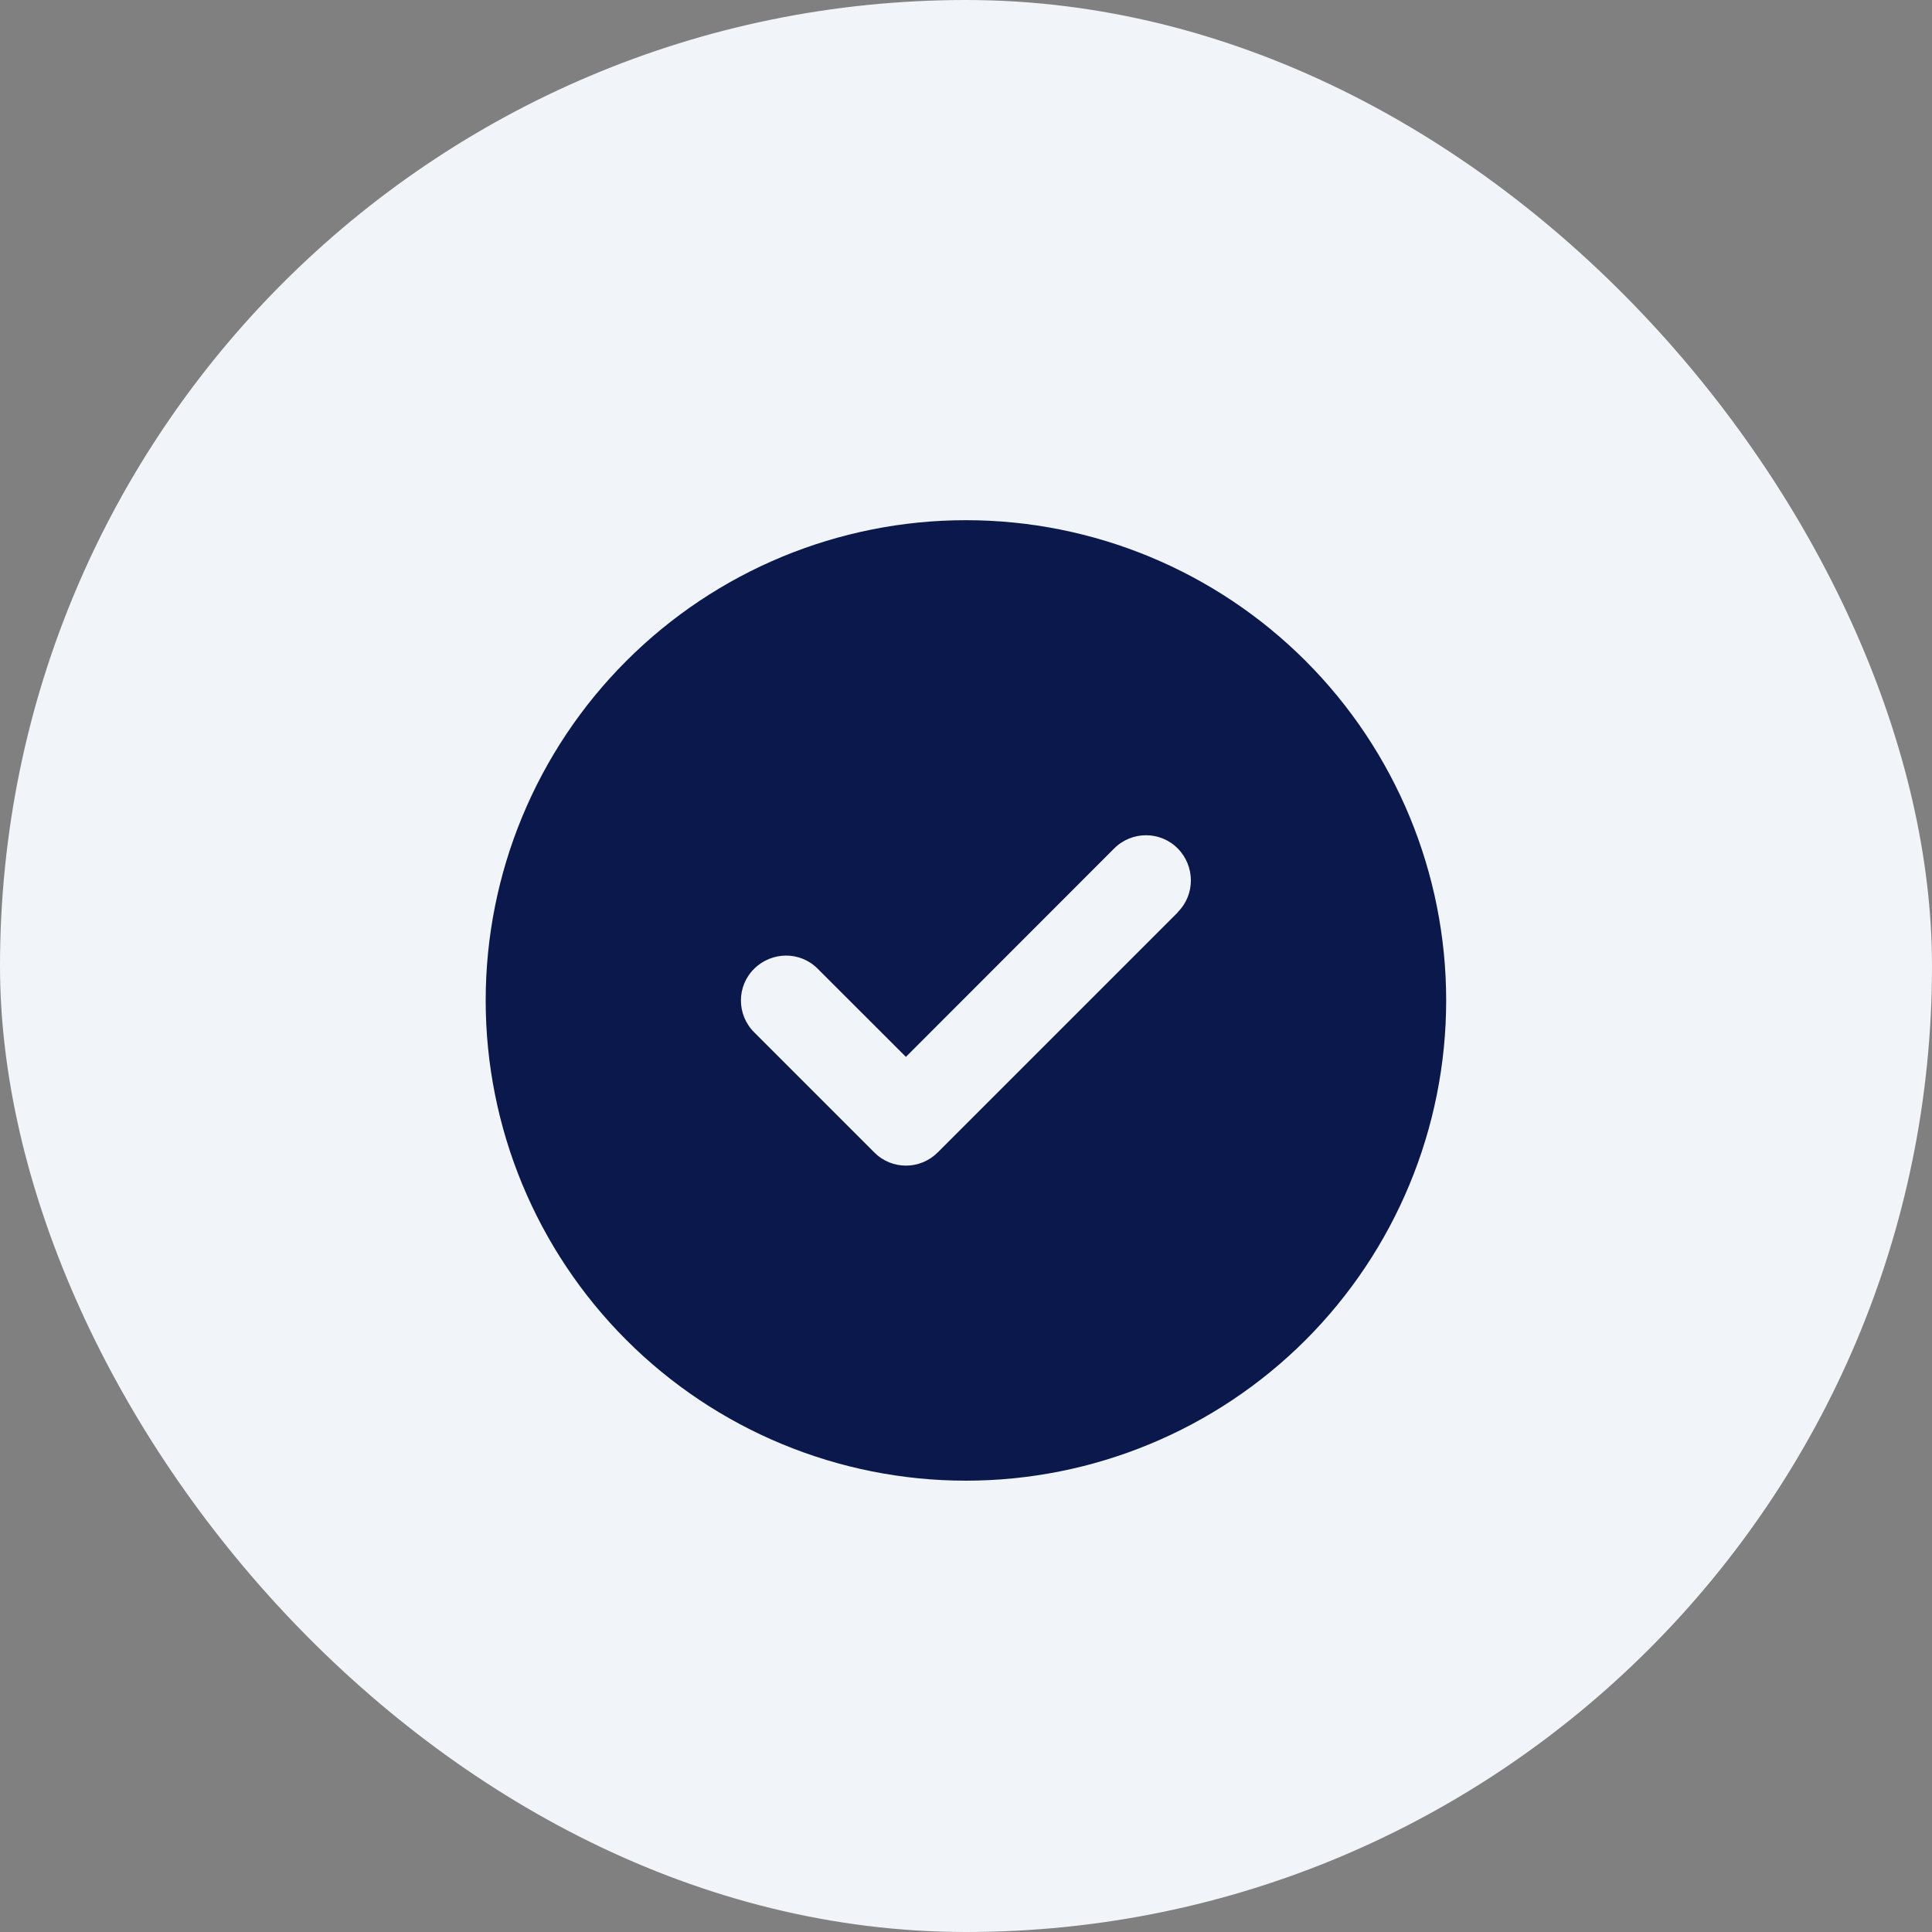
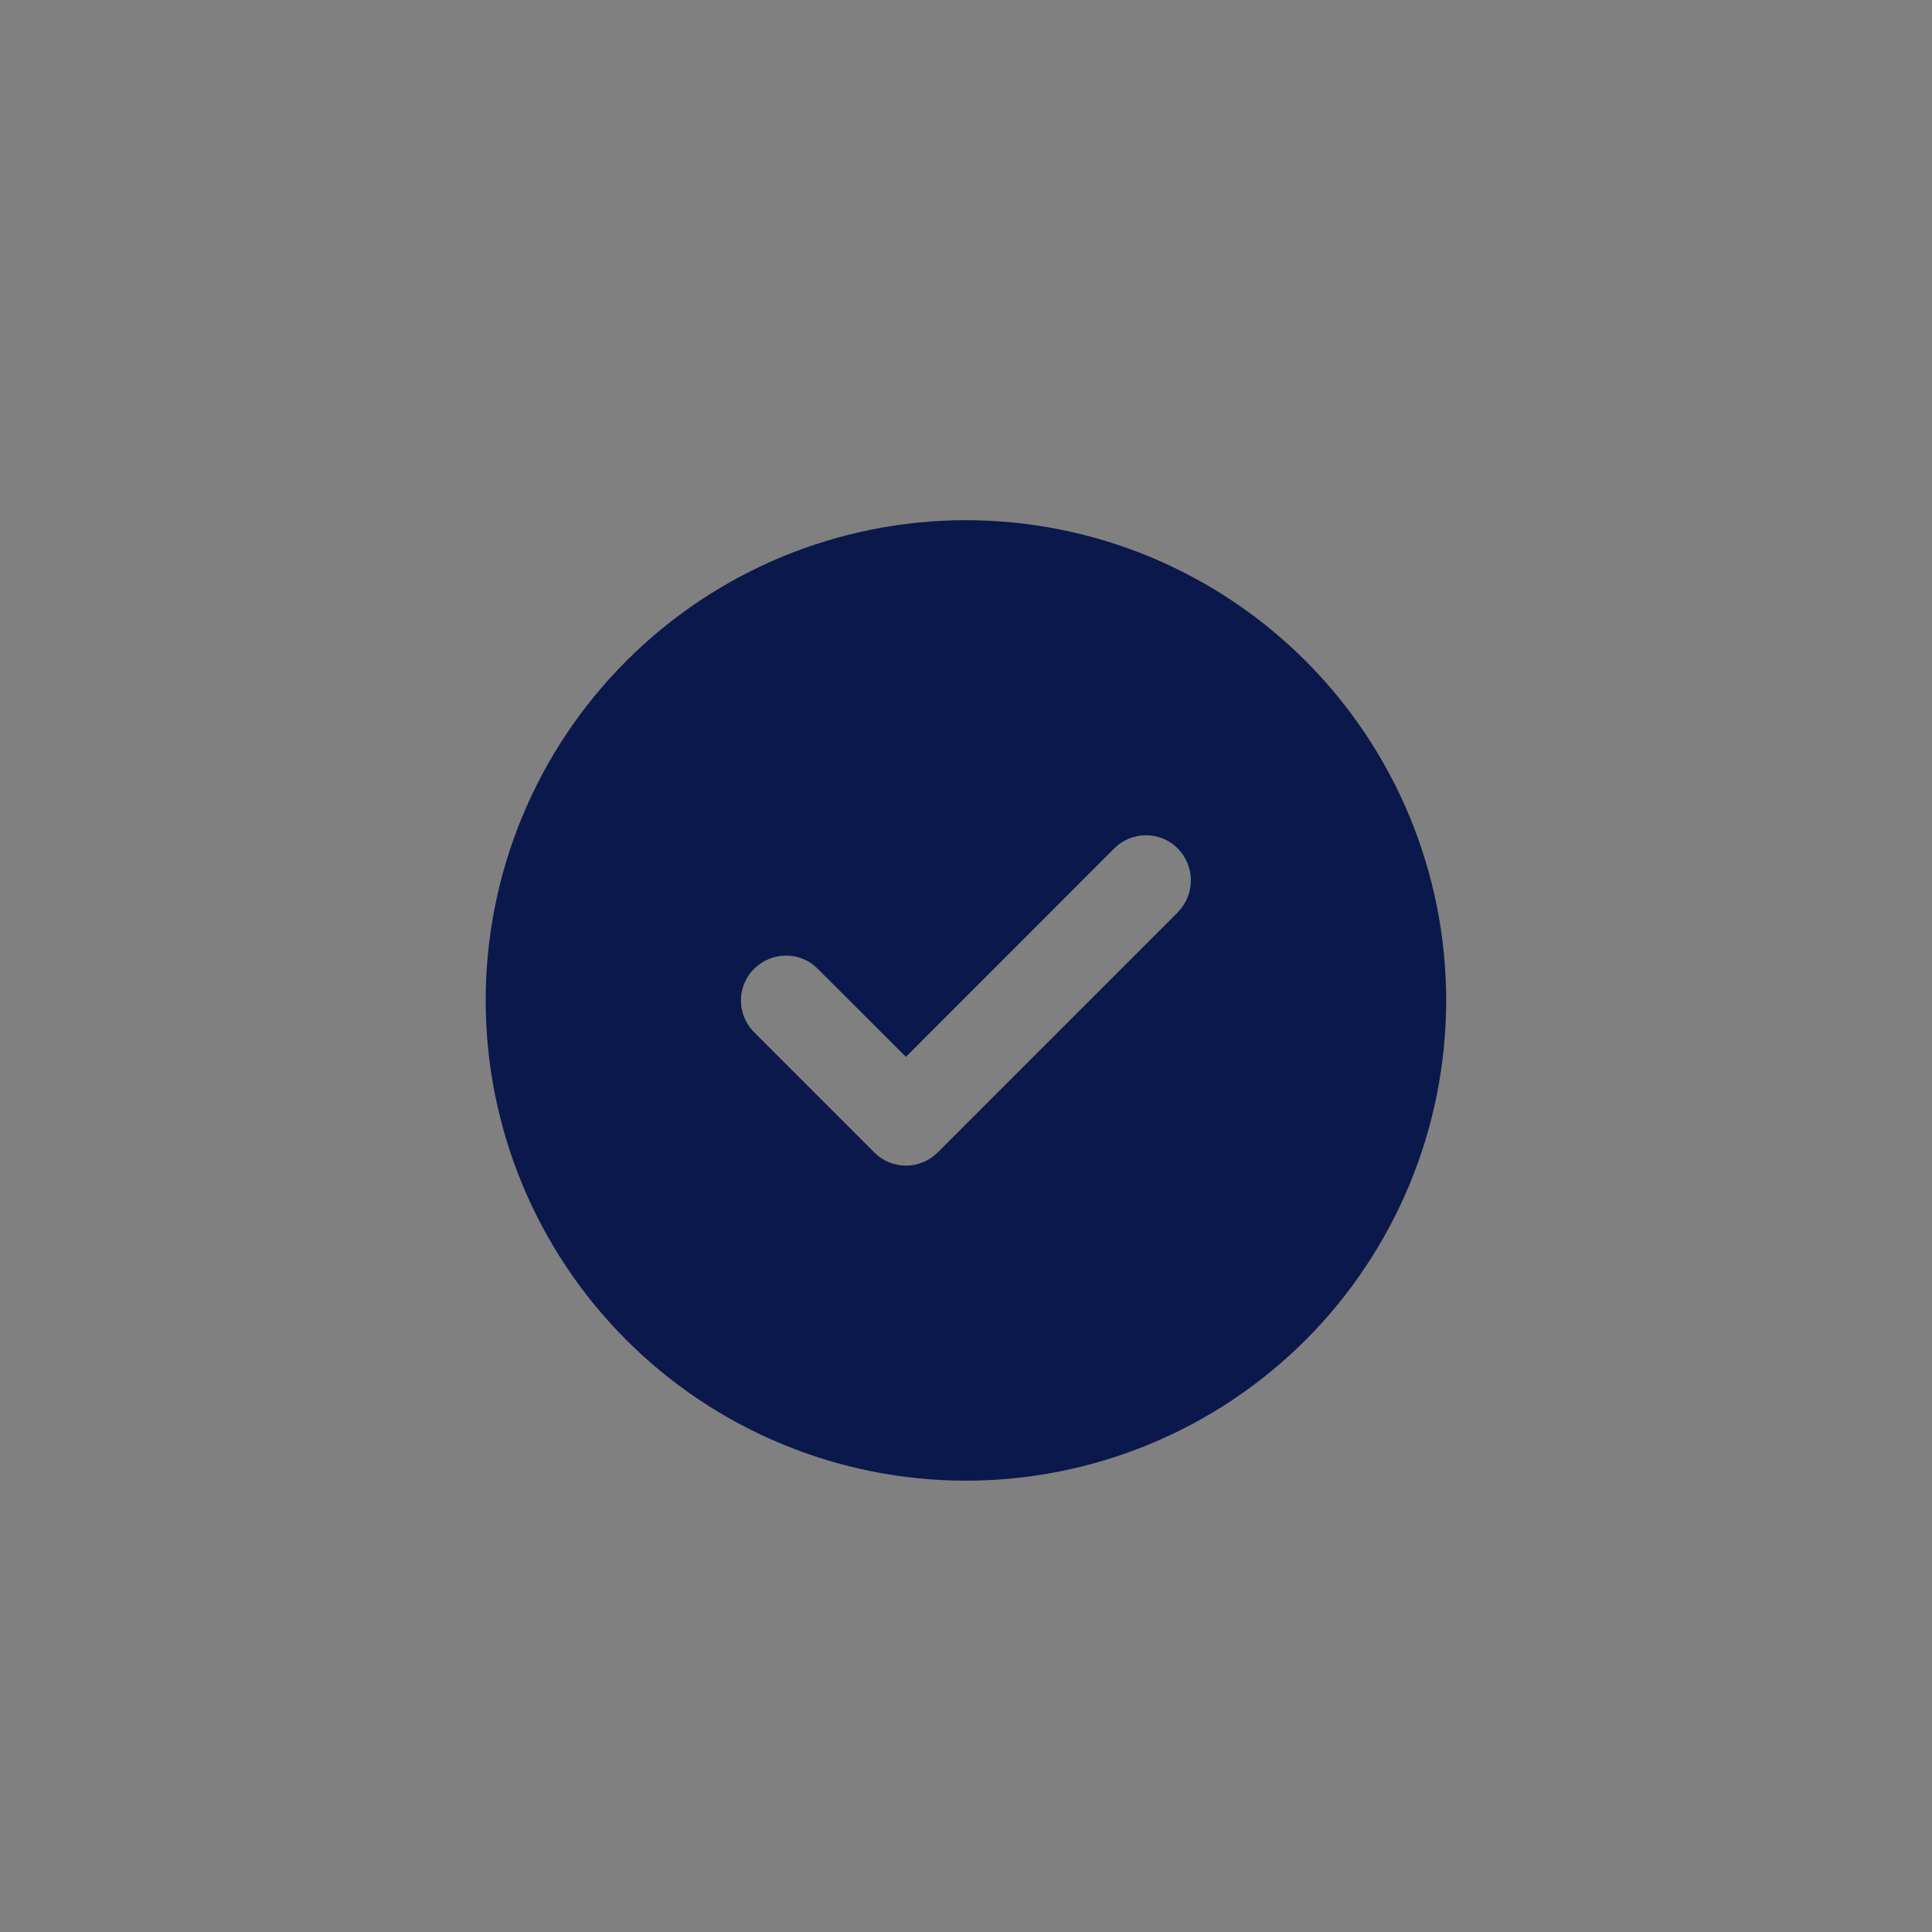
<svg xmlns="http://www.w3.org/2000/svg" width="28" height="28" viewBox="0 0 28 28" fill="none">
  <rect x="0" y="0" width="28" height="28" fill="#808080" stroke="none" />
-   <rect width="28" height="28" rx="14" fill="#F1F4F9" />
  <g clip-path="url(#clip0_11370_6774)">
    <path d="M13.999 21.459C15.845 21.459 17.615 20.726 18.921 19.421C20.226 18.115 20.959 16.345 20.959 14.499C20.959 12.653 20.226 10.883 18.921 9.578C17.615 8.272 15.845 7.539 13.999 7.539C12.153 7.539 10.383 8.272 9.078 9.578C7.772 10.883 7.039 12.653 7.039 14.499C7.039 16.345 7.772 18.115 9.078 19.421C10.383 20.726 12.153 21.459 13.999 21.459ZM17.071 13.221L13.591 16.701C13.336 16.957 12.922 16.957 12.67 16.701L10.93 14.961C10.674 14.706 10.674 14.292 10.93 14.04C11.185 13.787 11.598 13.784 11.851 14.04L13.129 15.317L16.147 12.297C16.402 12.041 16.816 12.041 17.069 12.297C17.321 12.552 17.324 12.966 17.069 13.219L17.071 13.221Z" fill="#0B184B" />
  </g>
  <defs>
    <clipPath id="clip0_11370_6774">
      <rect width="13.92" height="13.92" fill="white" transform="translate(7.039 7.539)" />
    </clipPath>
  </defs>
</svg>